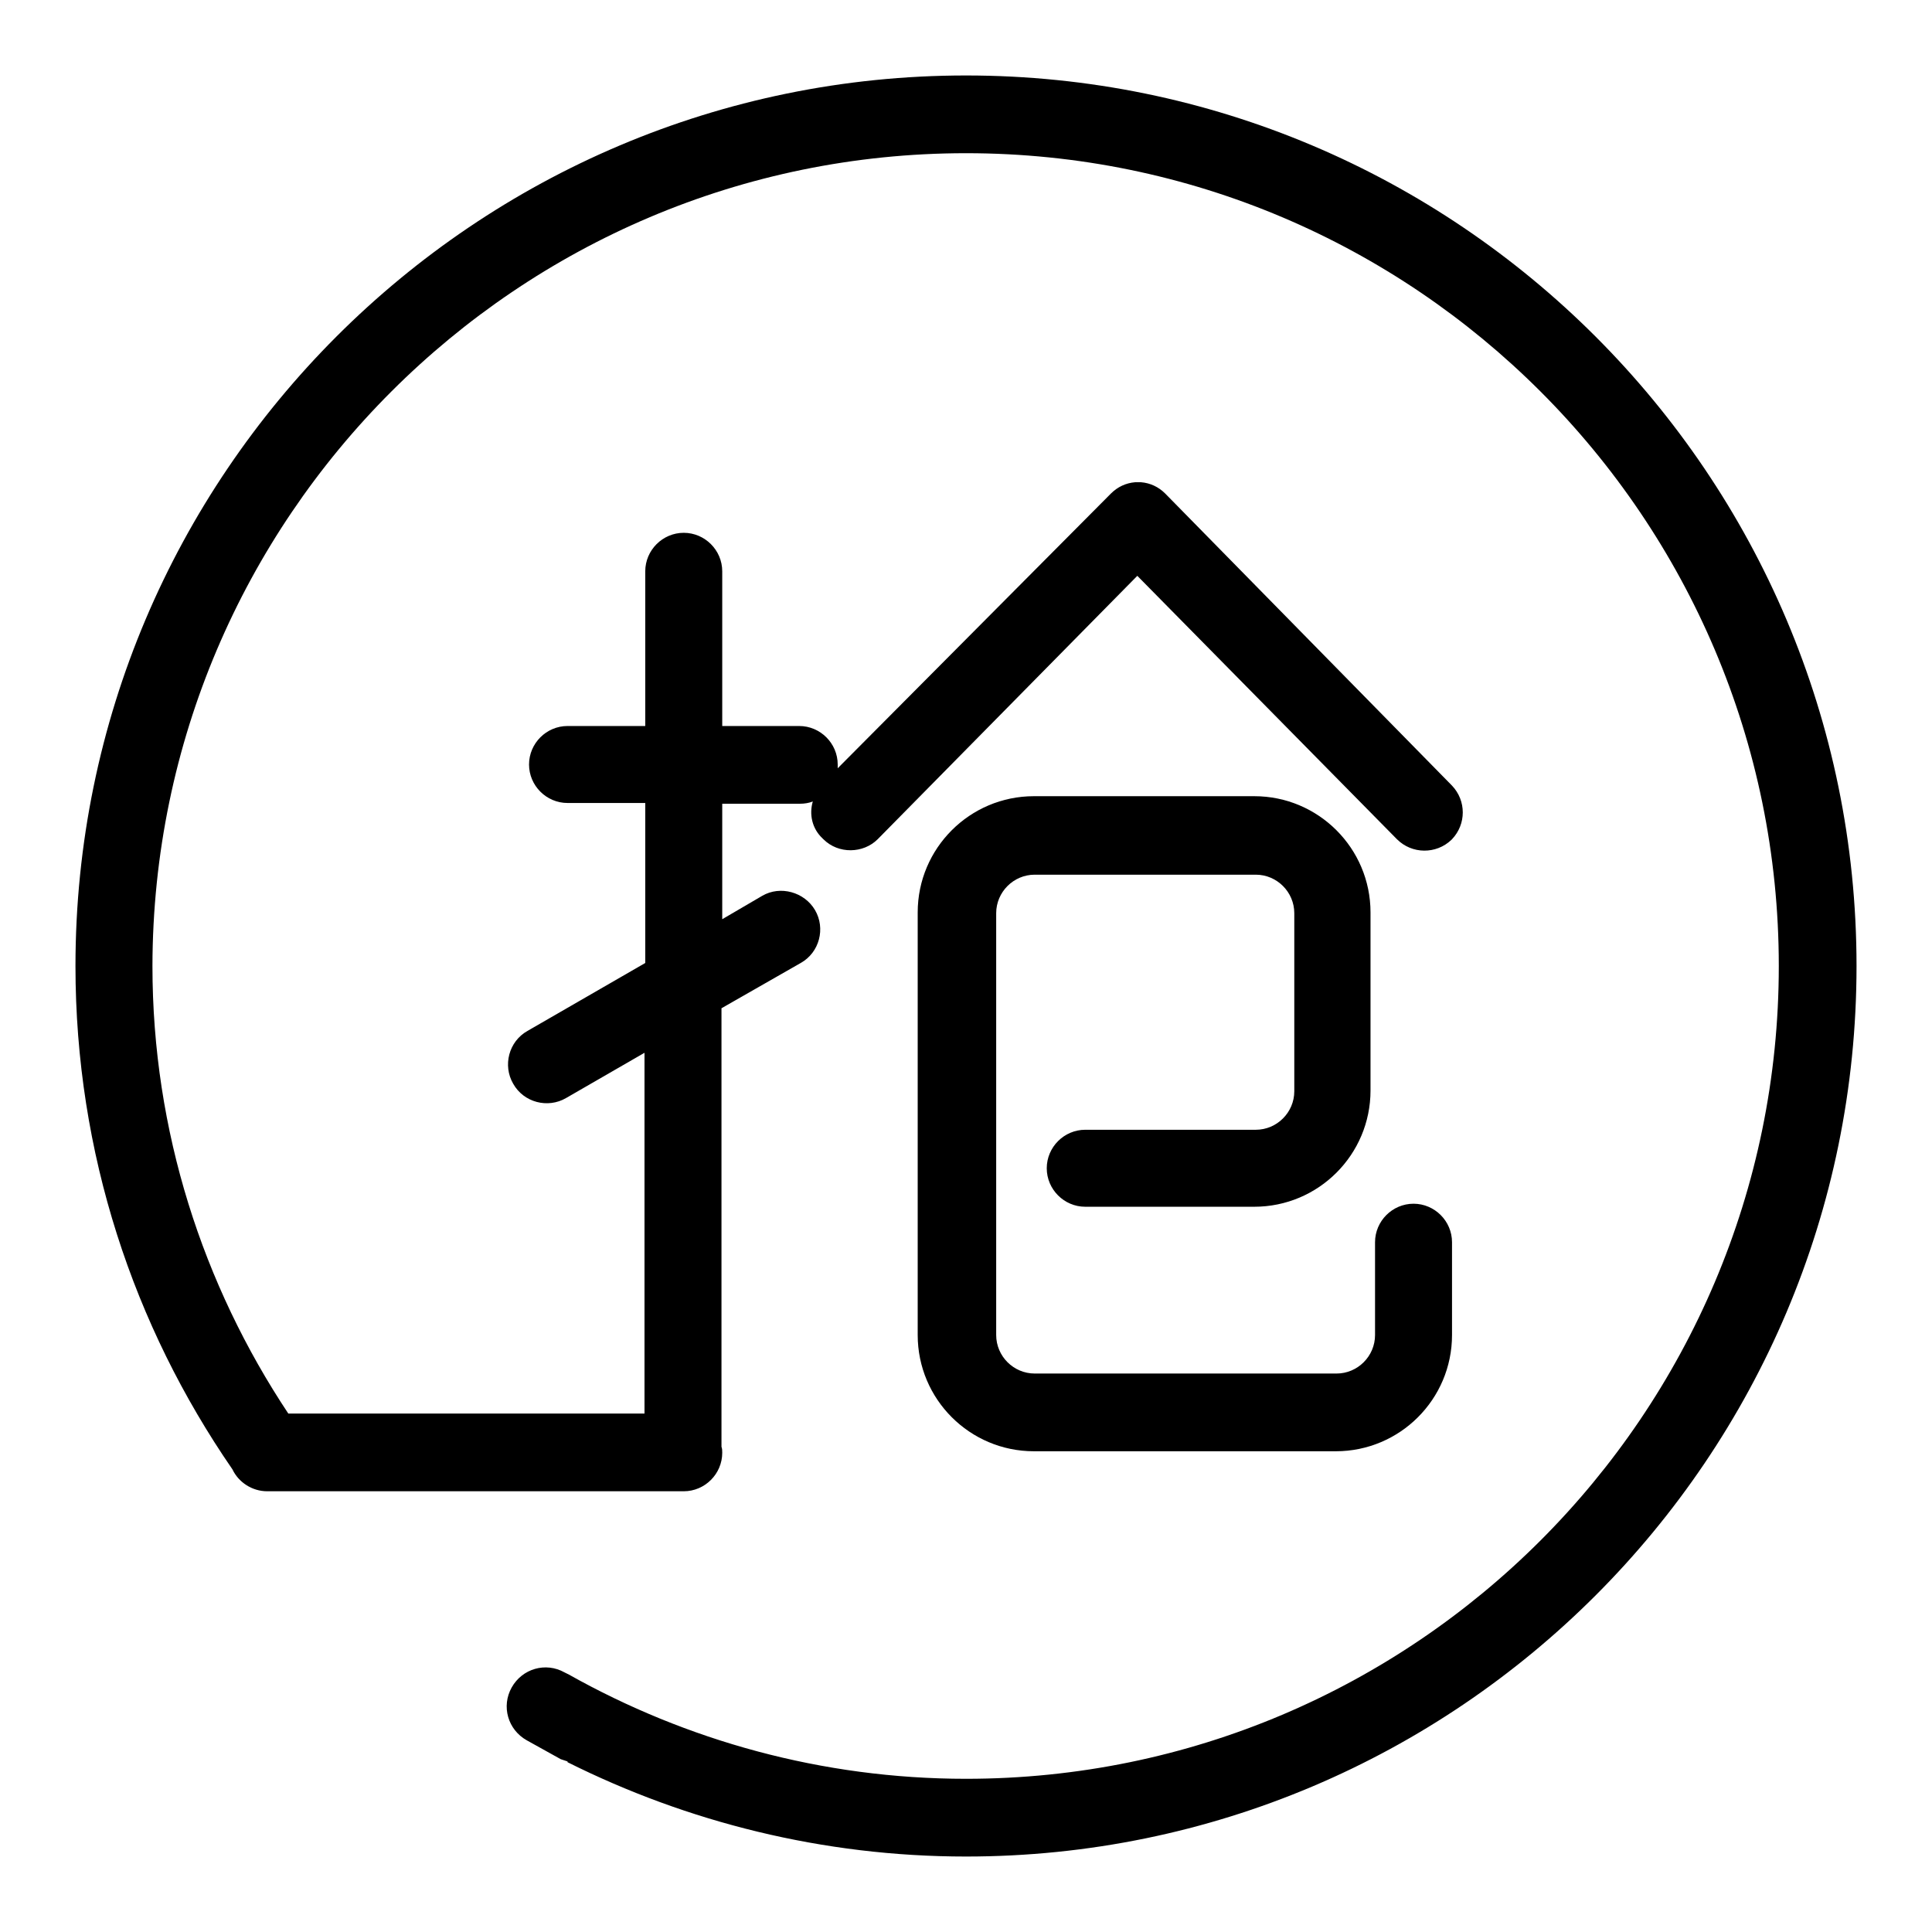
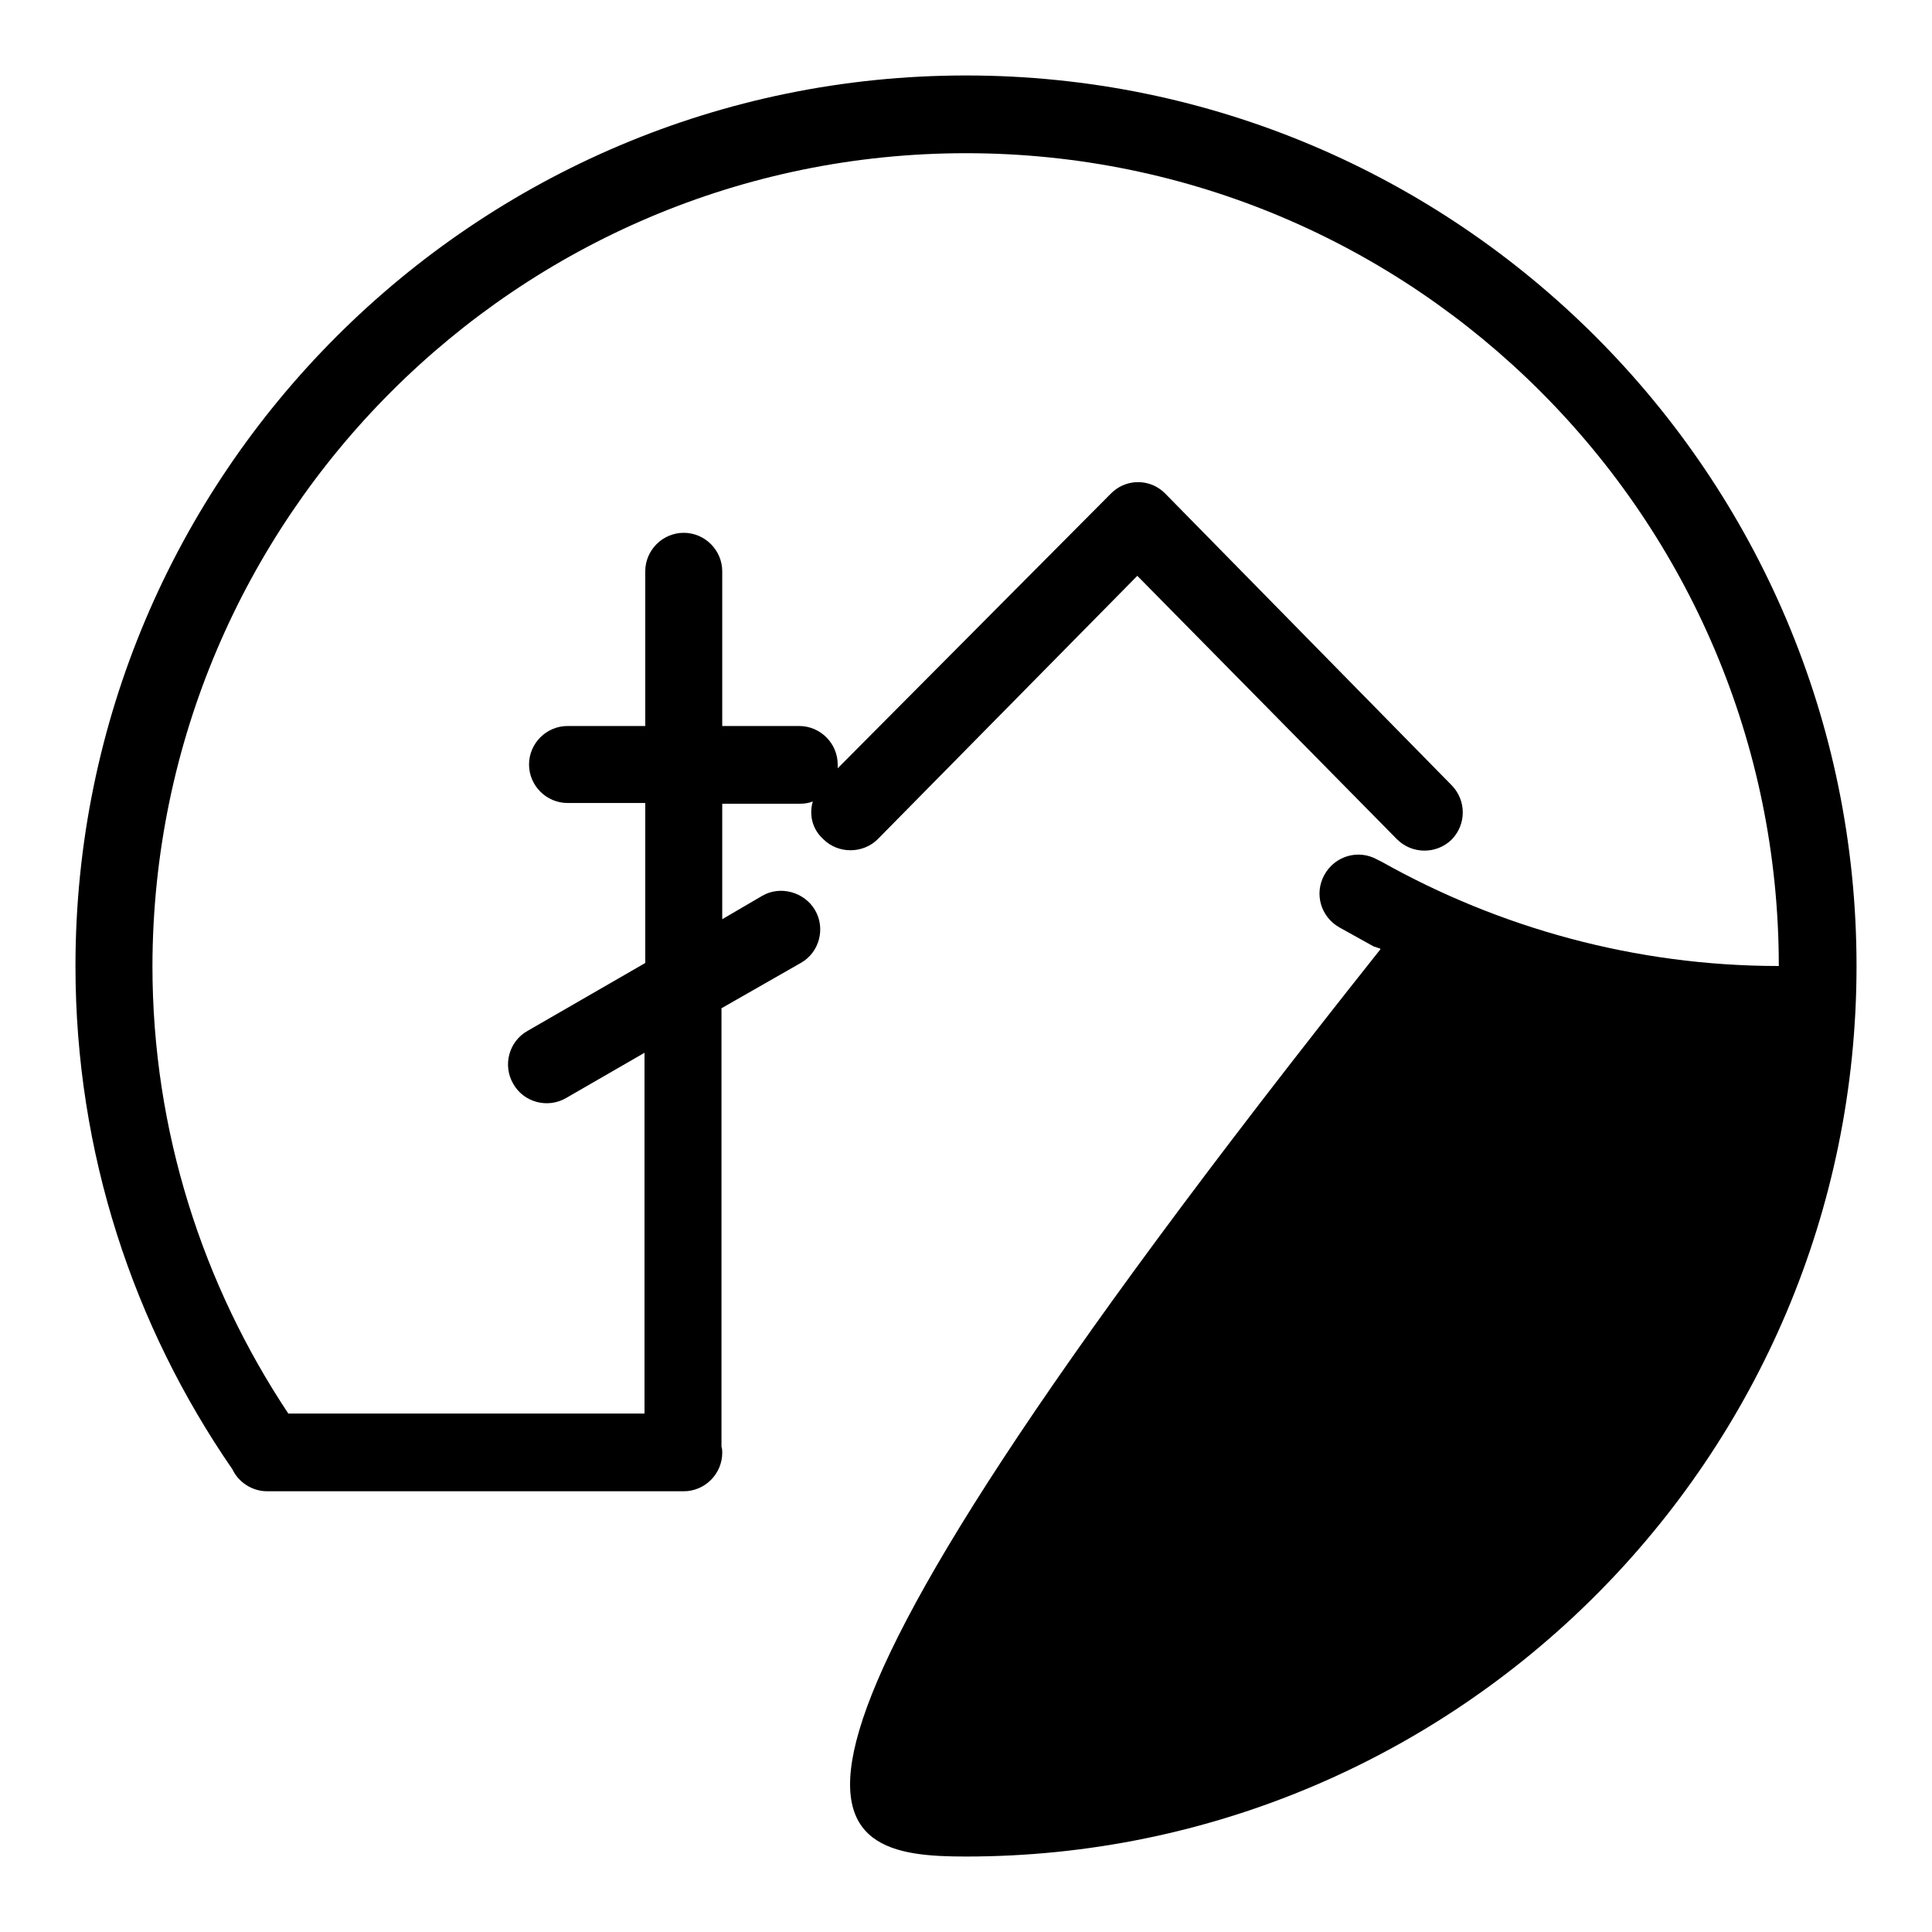
<svg xmlns="http://www.w3.org/2000/svg" version="1.1" x="0px" y="0px" viewBox="0 0 256 256" enable-background="new 0 0 256 256" xml:space="preserve">
  <g>
    <g>
-       <path fill="#000000" d="M192.4,164.6c0-2.8-2.3-5.1-5.1-5.1s-5.1,2.3-5.1,5.1v4.2l0,0v8.1c0,2.8-2.3,5.1-5.1,5.1h-40c-2.8,0-5.1-2.3-5.1-5.1v-28.4V148v-27c0-2.8,2.3-5.1,5.1-5.1h29.3c2.8,0,5.1,2.3,5.1,5.1v23.6c0,2.8-2.3,5.1-5.1,5.1H154h-7.7h-2.5c-2.8,0-5.1,2.3-5.1,5.1c0,2.8,2.3,5.1,5.1,5.1h2.5h7.7h12.2c8.5,0,15.4-6.9,15.4-15.4v-23.6c0-8.5-6.9-15.4-15.4-15.4H137c-8.5,0-15.4,6.9-15.4,15.4v27v0.6v28.4c0,8.5,6.9,15.4,15.4,15.4h40c8.5,0,15.4-6.9,15.4-15.4v-2v0V164.6L192.4,164.6z" />
-       <path fill="#000000" d="M128,10C62.9,10,10,62.9,10,128c0,24.8,7.7,47.7,20.8,66.7c0.8,1.7,2.6,2.9,4.6,2.9h55.2c2.8,0,5.1-2.3,5.1-5.1c0-0.3,0-0.5-0.1-0.8c0-0.2,0-0.4,0-0.6v-57.5l10.5-6c2.5-1.4,3.3-4.6,1.9-7s-4.6-3.3-7-1.9l-5.3,3.1v-15.3h10.3c0.6,0,1.2-0.1,1.7-0.3c-0.5,1.7-0.1,3.6,1.3,4.9c0,0,0,0,0.1,0.1c2,2,5.3,1.9,7.2,0l34.4-34.9l34.4,34.9c2,2,5.2,2,7.2,0.1c0,0,0,0,0.1-0.1c1.9-2,1.9-5.1,0-7.1l-38-38.7c-0.9-0.9-2-1.4-3.2-1.5c0,0-0.1,0-0.1,0c-0.1,0-0.2,0-0.3,0c-0.1,0-0.2,0-0.3,0c0,0-0.1,0-0.1,0c-1.2,0.1-2.3,0.6-3.2,1.5L111,101.8c0-0.2,0-0.4,0-0.5c0-2.8-2.3-5.1-5.1-5.1H95.7V75.7c0-2.8-2.3-5.1-5.1-5.1c-2.8,0-5.1,2.3-5.1,5.1v20.5H75.2c-2.8,0-5.1,2.3-5.1,5.1s2.3,5.1,5.1,5.1h10.3v21.2l-15.6,9c-2.5,1.4-3.3,4.6-1.9,7c1.4,2.5,4.6,3.3,7,1.9l10.4-6v47.8H38.2c-11.3-17-18-37.4-18-59.3C20.3,68.6,68.6,20.3,128,20.3c59.4,0,107.7,48.3,107.7,107.7c0,59.4-48.3,107.7-107.7,107.7c-19.1,0-37.1-5.1-52.6-13.8l-0.6-0.3c-2.5-1.4-5.6-0.5-7,2c-1.4,2.5-0.5,5.6,2,7l4.5,2.5c0.3,0.1,0.6,0.2,0.9,0.3v0.1C91,241.4,109,246,128,246c65.1,0,118-52.9,118-118C246,62.9,193.1,10,128,10z" />
+       <path fill="#000000" d="M128,10C62.9,10,10,62.9,10,128c0,24.8,7.7,47.7,20.8,66.7c0.8,1.7,2.6,2.9,4.6,2.9h55.2c2.8,0,5.1-2.3,5.1-5.1c0-0.3,0-0.5-0.1-0.8c0-0.2,0-0.4,0-0.6v-57.5l10.5-6c2.5-1.4,3.3-4.6,1.9-7s-4.6-3.3-7-1.9l-5.3,3.1v-15.3h10.3c0.6,0,1.2-0.1,1.7-0.3c-0.5,1.7-0.1,3.6,1.3,4.9c0,0,0,0,0.1,0.1c2,2,5.3,1.9,7.2,0l34.4-34.9l34.4,34.9c2,2,5.2,2,7.2,0.1c0,0,0,0,0.1-0.1c1.9-2,1.9-5.1,0-7.1l-38-38.7c-0.9-0.9-2-1.4-3.2-1.5c0,0-0.1,0-0.1,0c-0.1,0-0.2,0-0.3,0c-0.1,0-0.2,0-0.3,0c0,0-0.1,0-0.1,0c-1.2,0.1-2.3,0.6-3.2,1.5L111,101.8c0-0.2,0-0.4,0-0.5c0-2.8-2.3-5.1-5.1-5.1H95.7V75.7c0-2.8-2.3-5.1-5.1-5.1c-2.8,0-5.1,2.3-5.1,5.1v20.5H75.2c-2.8,0-5.1,2.3-5.1,5.1s2.3,5.1,5.1,5.1h10.3v21.2l-15.6,9c-2.5,1.4-3.3,4.6-1.9,7c1.4,2.5,4.6,3.3,7,1.9l10.4-6v47.8H38.2c-11.3-17-18-37.4-18-59.3C20.3,68.6,68.6,20.3,128,20.3c59.4,0,107.7,48.3,107.7,107.7c-19.1,0-37.1-5.1-52.6-13.8l-0.6-0.3c-2.5-1.4-5.6-0.5-7,2c-1.4,2.5-0.5,5.6,2,7l4.5,2.5c0.3,0.1,0.6,0.2,0.9,0.3v0.1C91,241.4,109,246,128,246c65.1,0,118-52.9,118-118C246,62.9,193.1,10,128,10z" />
    </g>
  </g>
</svg>